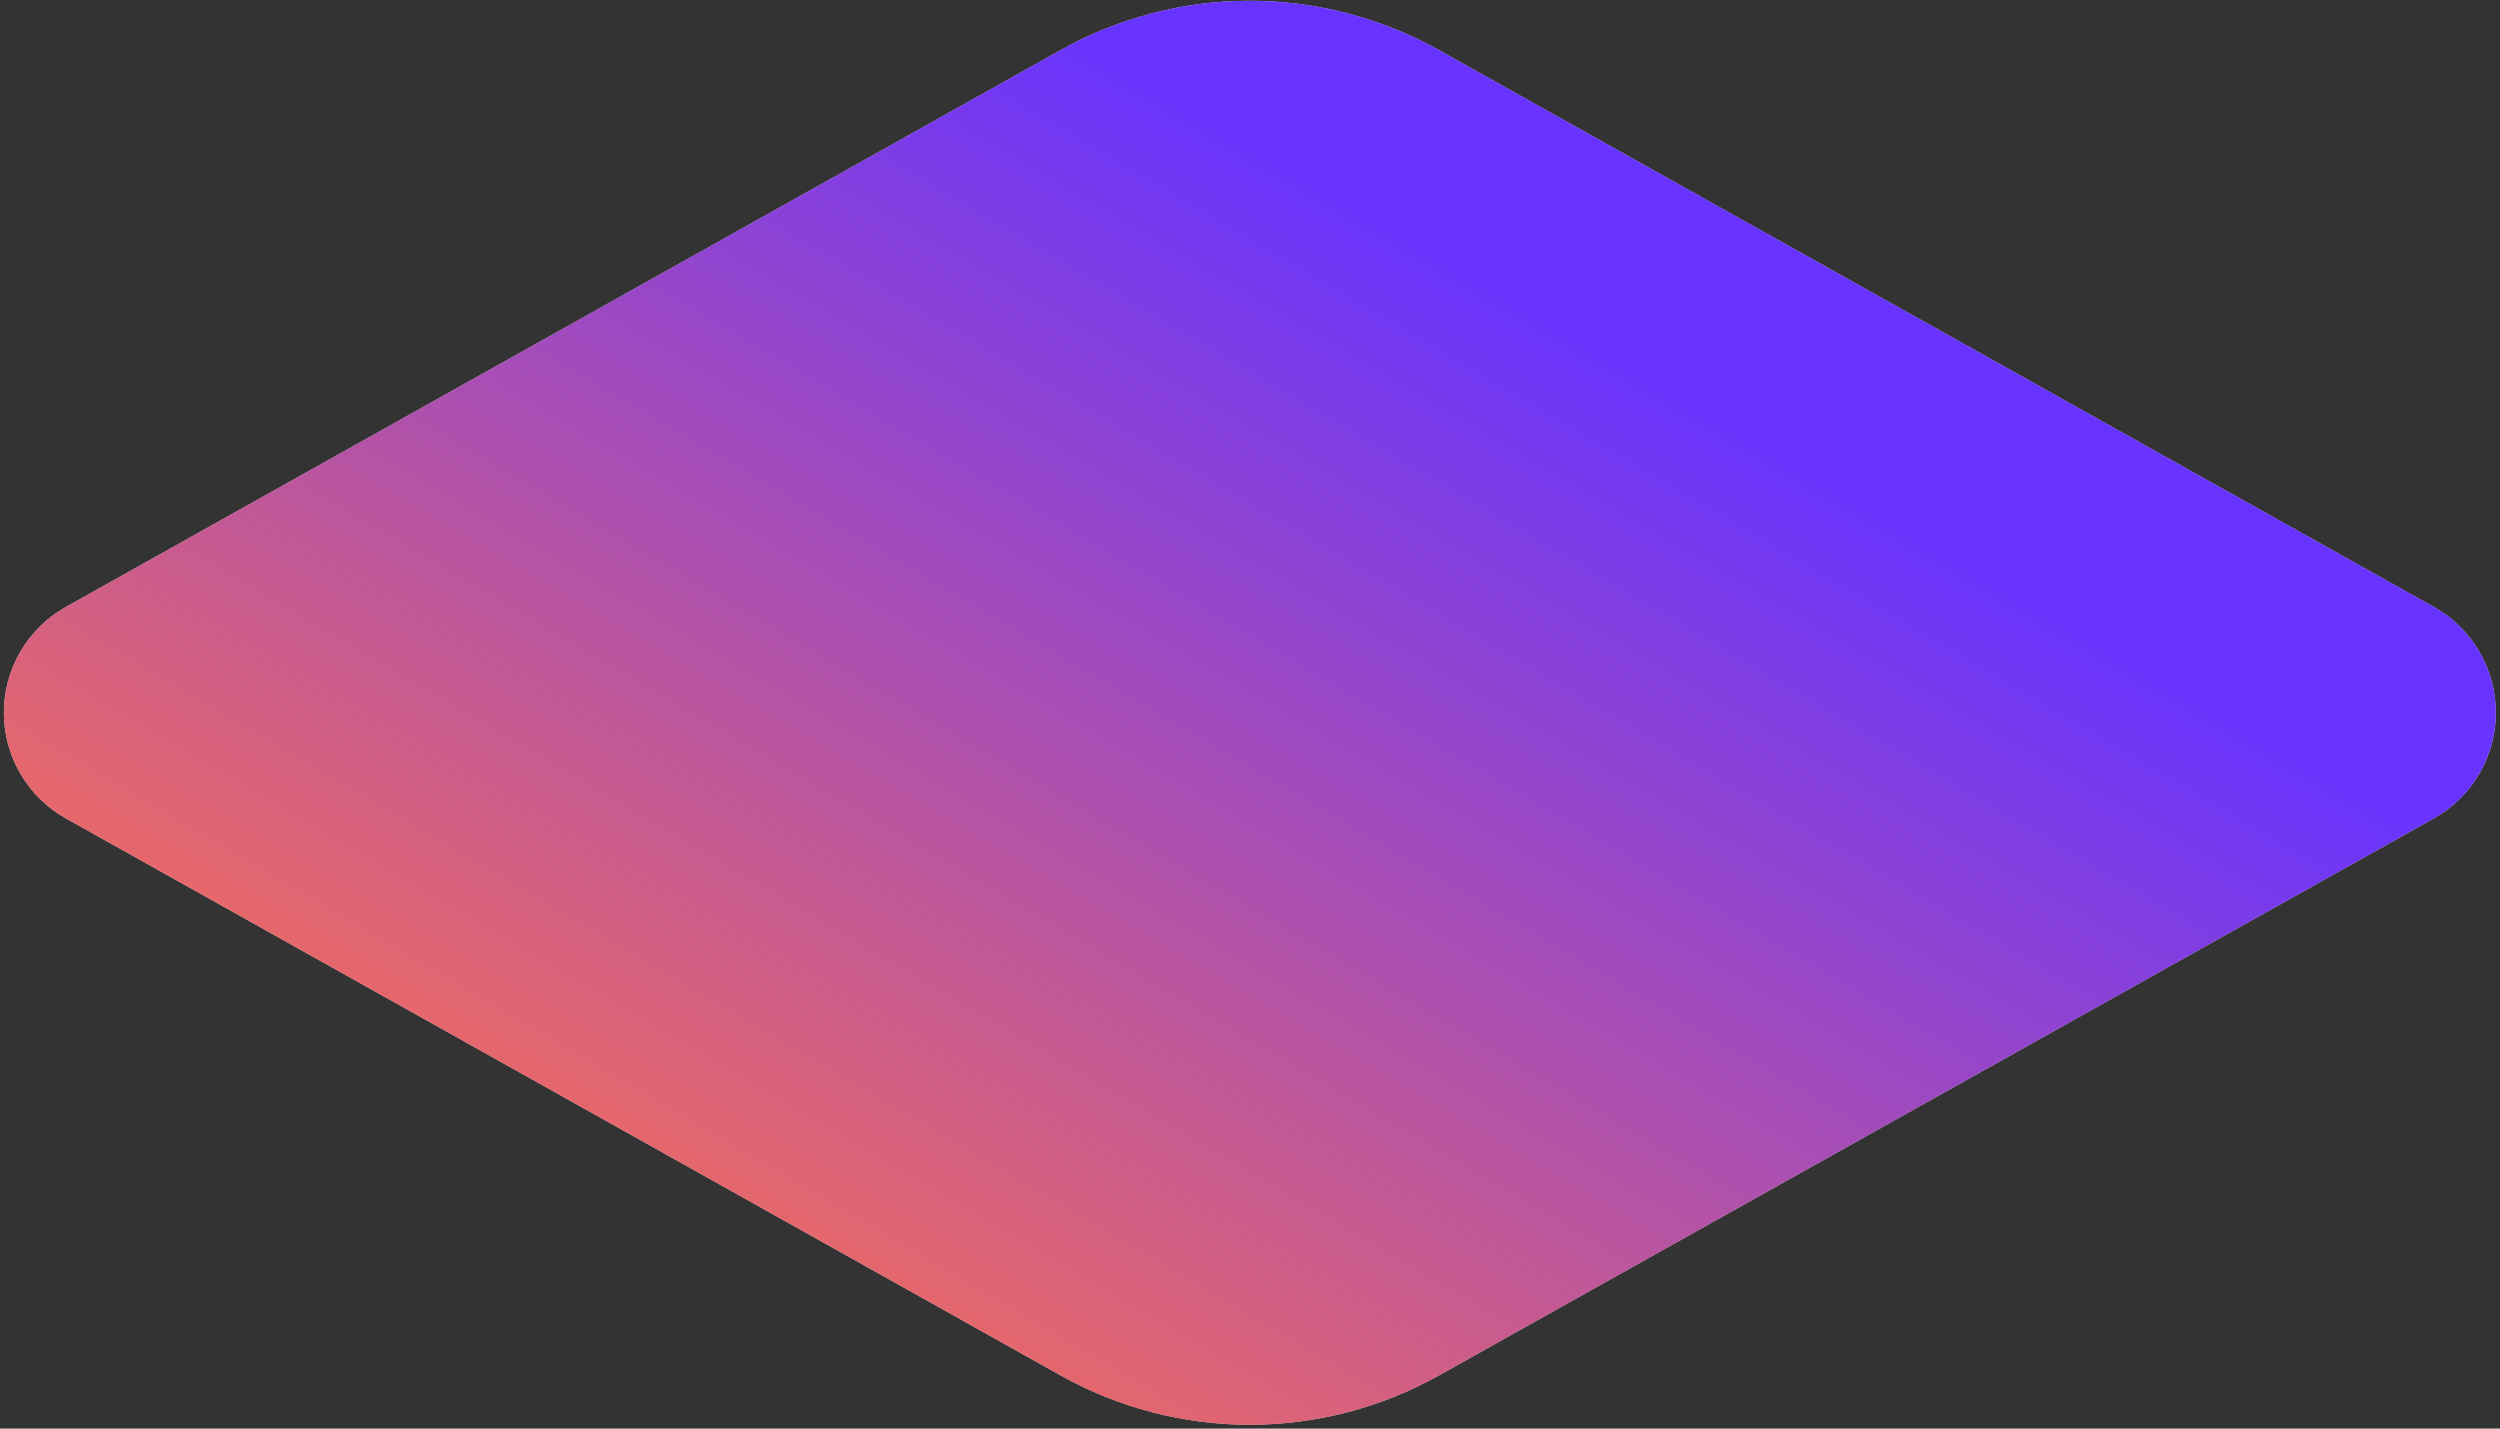
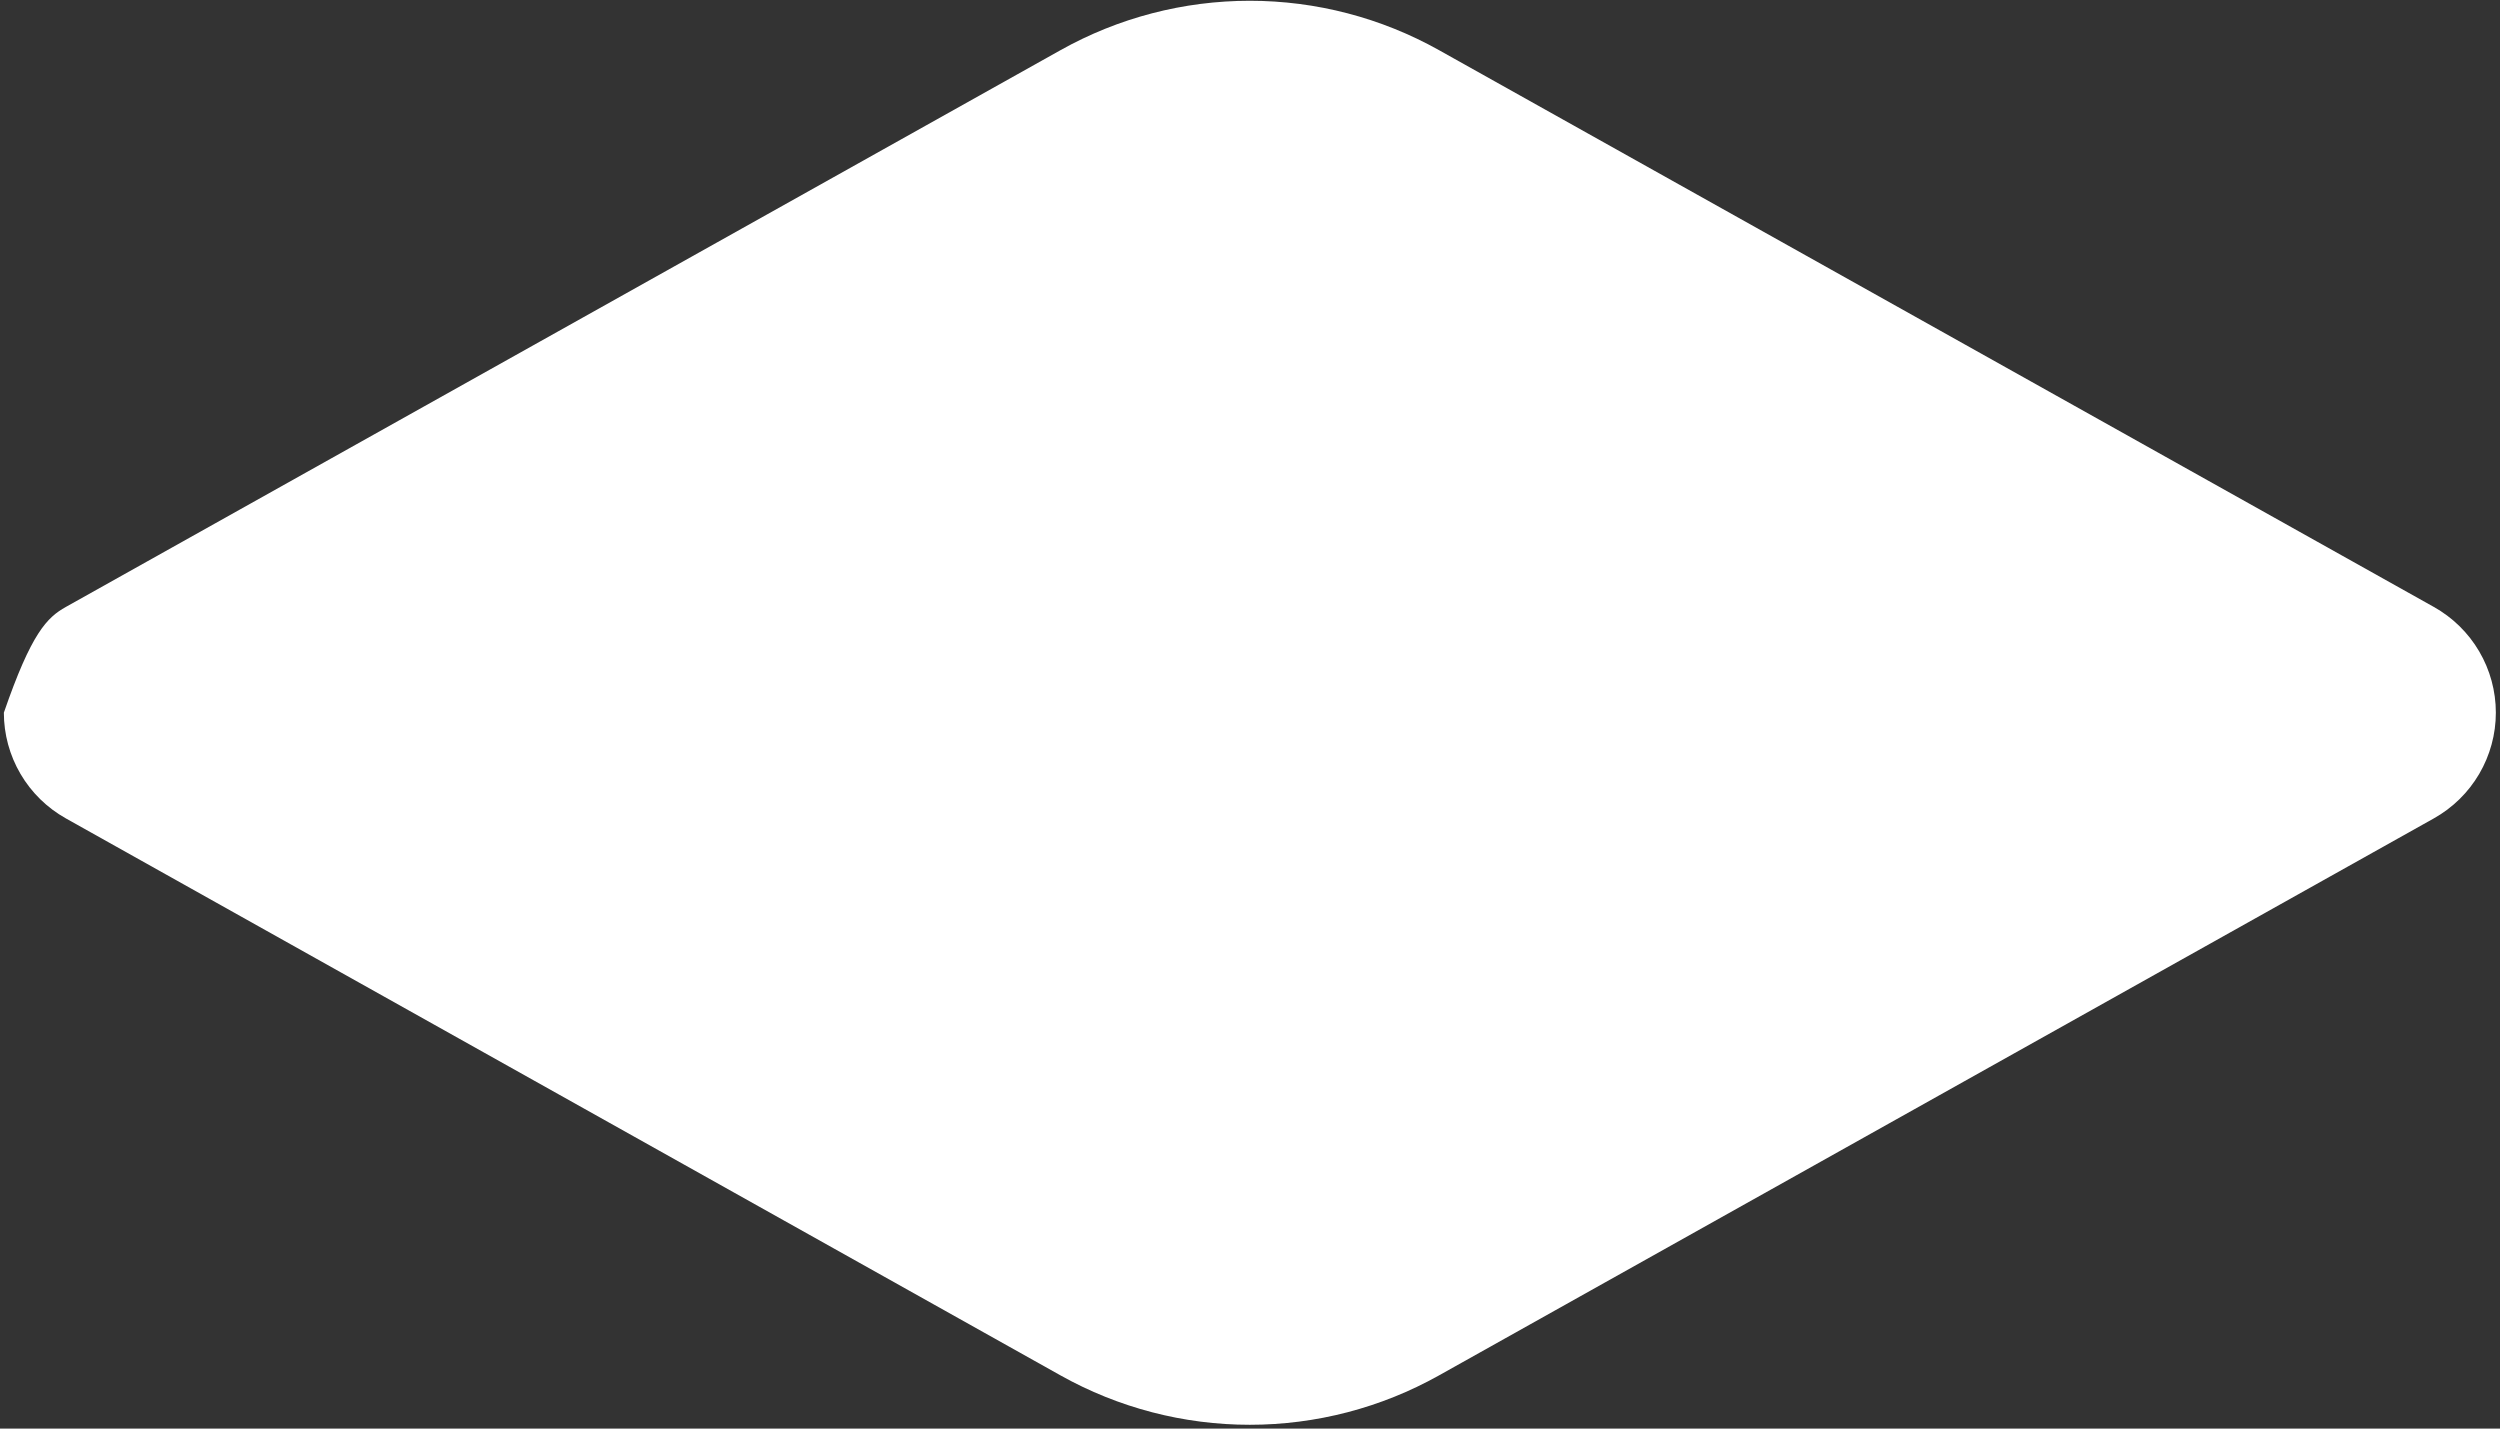
<svg xmlns="http://www.w3.org/2000/svg" width="392" height="224" viewBox="0 0 392 224" fill="none">
  <rect x="0" y="0" width="392" height="224" fill="#333333" stroke="none" />
-   <path fill-rule="evenodd" clip-rule="evenodd" d="M381.624 128.325L225.617 215.675C216.558 220.744 206.348 223.406 195.965 223.406C185.582 223.406 175.372 220.744 166.313 215.675L10.329 128.325C7.38 126.674 4.925 124.268 3.216 121.354C1.507 118.44 0.606 115.123 0.606 111.746C0.606 108.368 1.507 105.052 3.216 102.138C4.925 99.224 7.38 96.818 10.329 95.167L166.313 7.852C175.372 2.783 185.582 0.121 195.965 0.121C206.348 0.121 216.558 2.783 225.617 7.852L381.624 95.167C384.573 96.818 387.029 99.224 388.738 102.138C390.447 105.052 391.348 108.368 391.348 111.746C391.348 115.123 390.447 118.44 388.738 121.354C387.029 124.268 384.573 126.674 381.624 128.325Z" fill="white" />
-   <path fill-rule="evenodd" clip-rule="evenodd" d="M381.624 128.325L225.617 215.675C216.558 220.744 206.348 223.406 195.965 223.406C185.582 223.406 175.372 220.744 166.313 215.675L10.329 128.325C7.38 126.674 4.925 124.268 3.216 121.354C1.507 118.44 0.606 115.123 0.606 111.746C0.606 108.368 1.507 105.052 3.216 102.138C4.925 99.224 7.38 96.818 10.329 95.167L166.313 7.852C175.372 2.783 185.582 0.121 195.965 0.121C206.348 0.121 216.558 2.783 225.617 7.852L381.624 95.167C384.573 96.818 387.029 99.224 388.738 102.138C390.447 105.052 391.348 108.368 391.348 111.746C391.348 115.123 390.447 118.44 388.738 121.354C387.029 124.268 384.573 126.674 381.624 128.325Z" fill="url(#paint0_linear_120_500)" fill-opacity="0.8" />
+   <path fill-rule="evenodd" clip-rule="evenodd" d="M381.624 128.325L225.617 215.675C216.558 220.744 206.348 223.406 195.965 223.406C185.582 223.406 175.372 220.744 166.313 215.675L10.329 128.325C7.38 126.674 4.925 124.268 3.216 121.354C1.507 118.44 0.606 115.123 0.606 111.746C4.925 99.224 7.38 96.818 10.329 95.167L166.313 7.852C175.372 2.783 185.582 0.121 195.965 0.121C206.348 0.121 216.558 2.783 225.617 7.852L381.624 95.167C384.573 96.818 387.029 99.224 388.738 102.138C390.447 105.052 391.348 108.368 391.348 111.746C391.348 115.123 390.447 118.44 388.738 121.354C387.029 124.268 384.573 126.674 381.624 128.325Z" fill="white" />
  <defs>
    <linearGradient id="paint0_linear_120_500" x1="163.859" y1="0.121" x2="52.473" y2="190.227" gradientUnits="userSpaceOnUse">
      <stop stop-color="#4200FF" />
      <stop offset="1" stop-color="#FB4D27" />
    </linearGradient>
  </defs>
</svg>